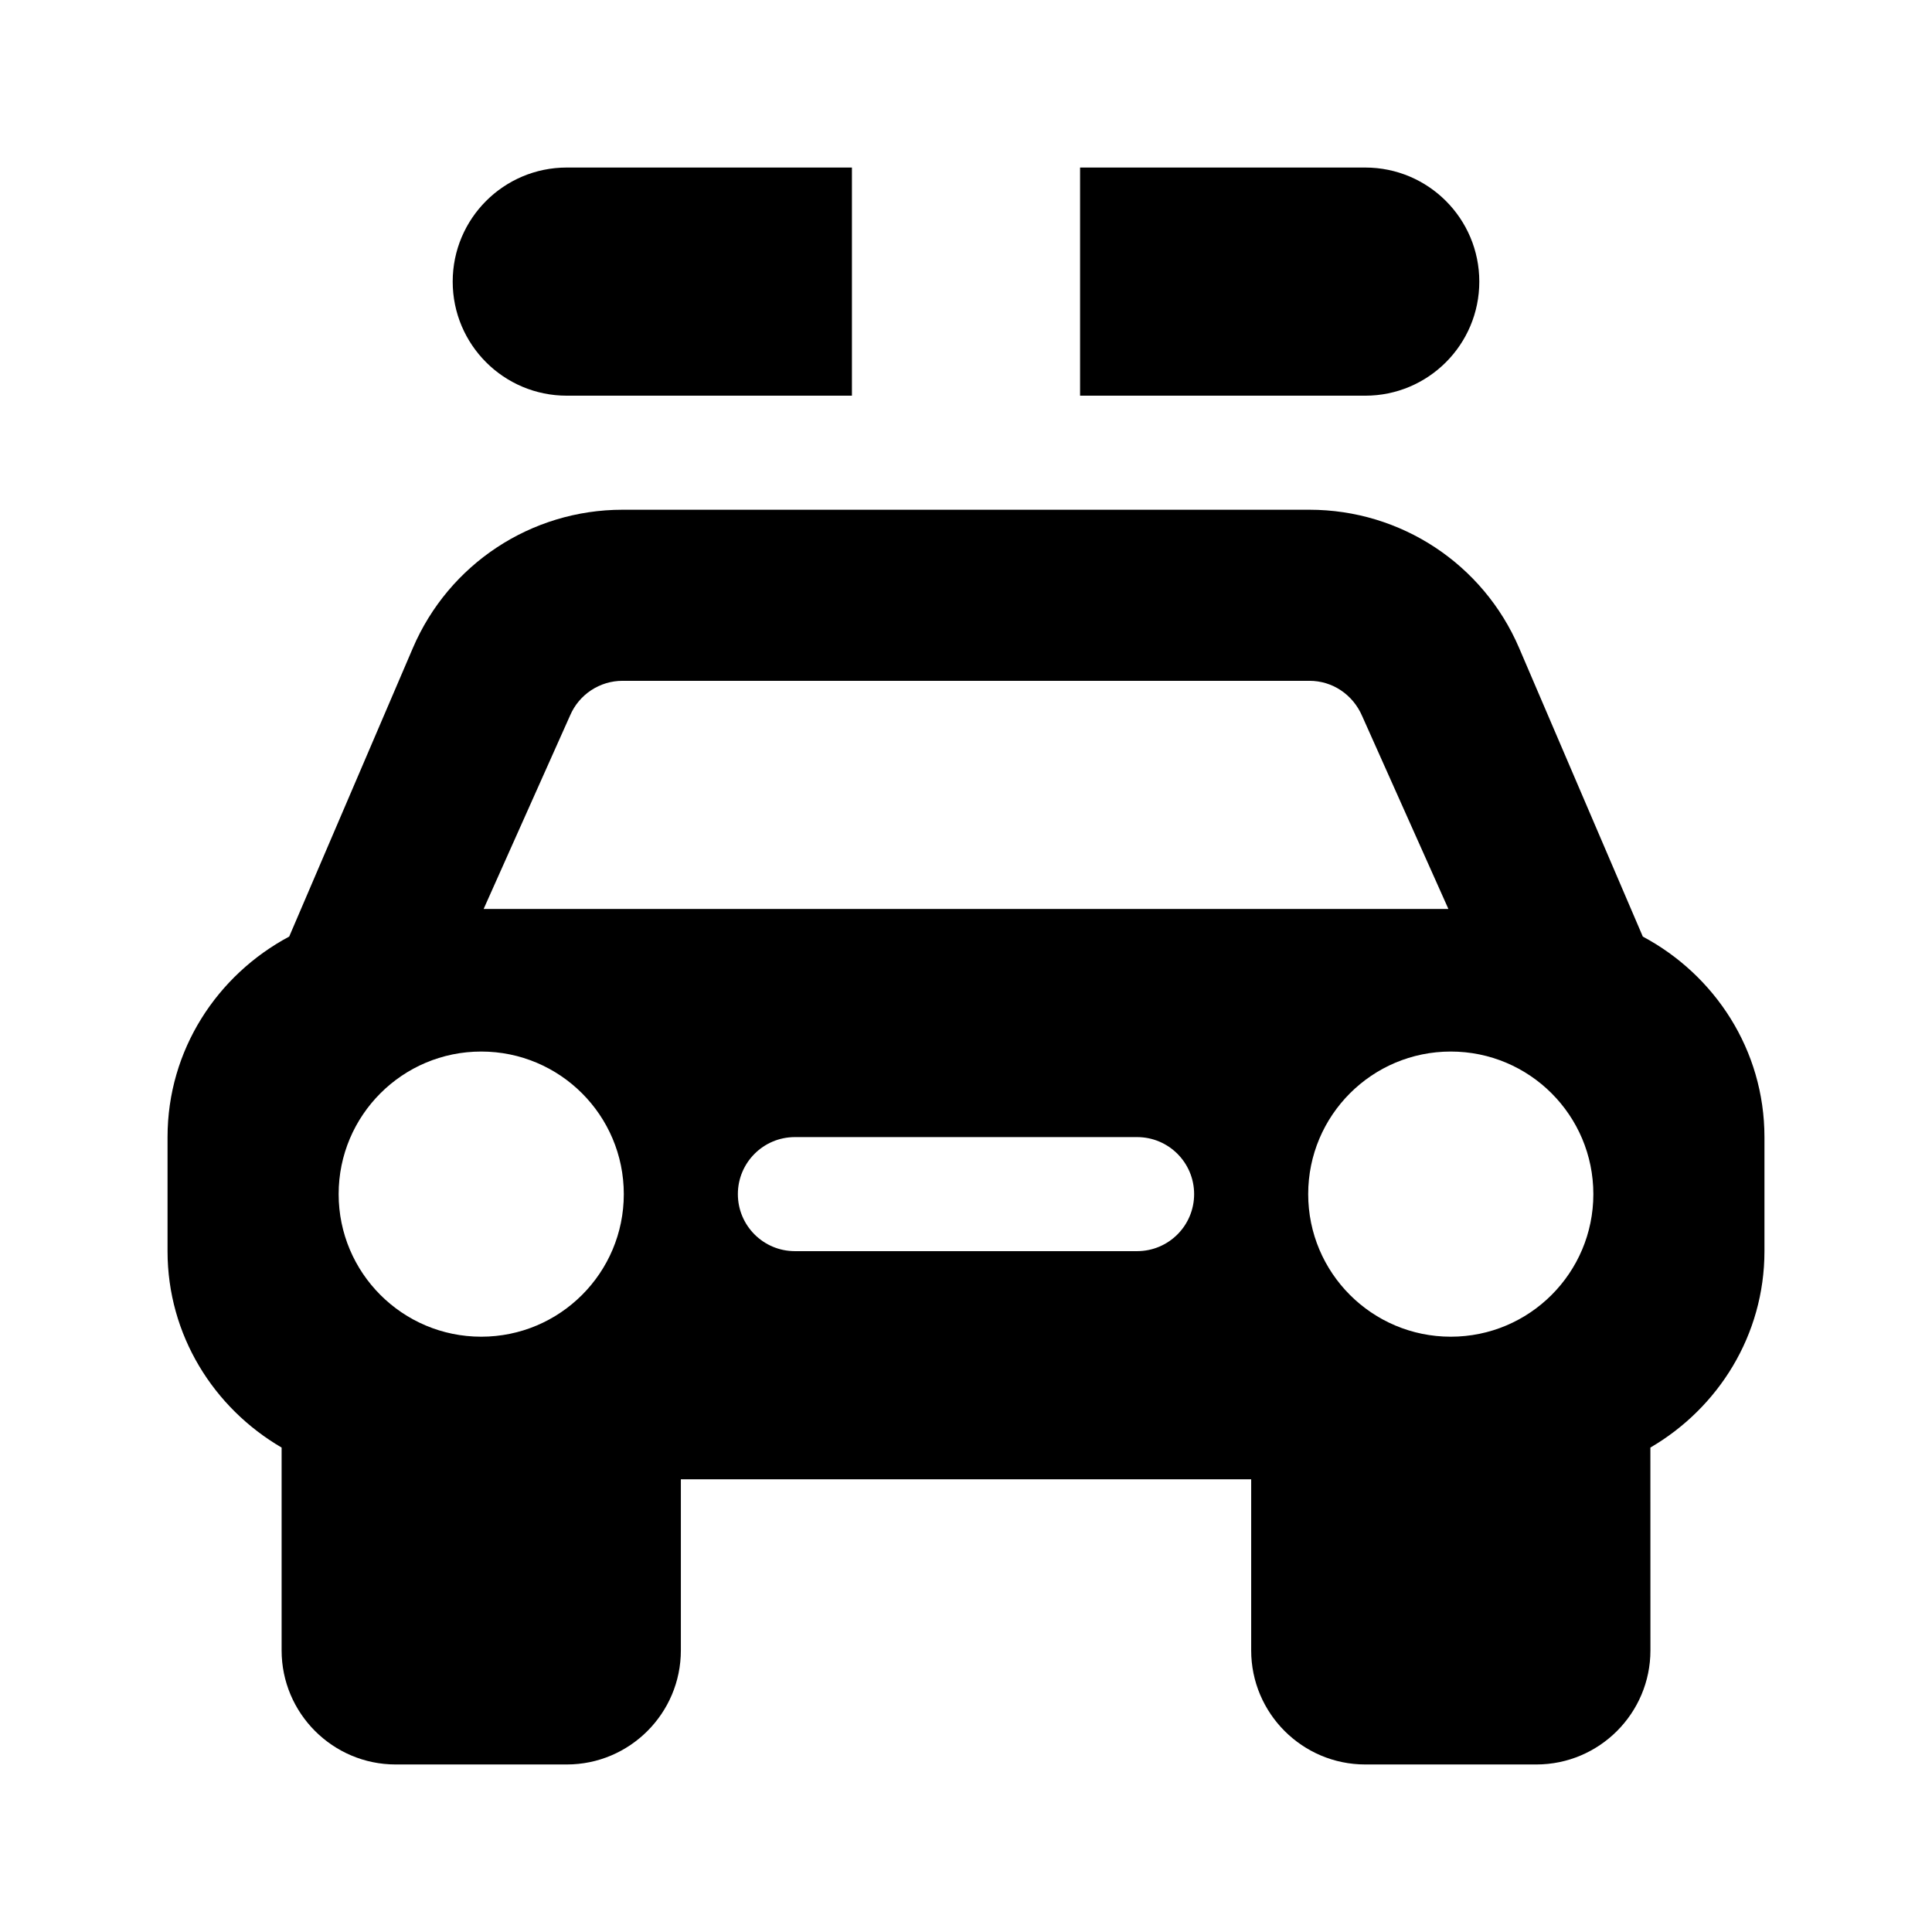
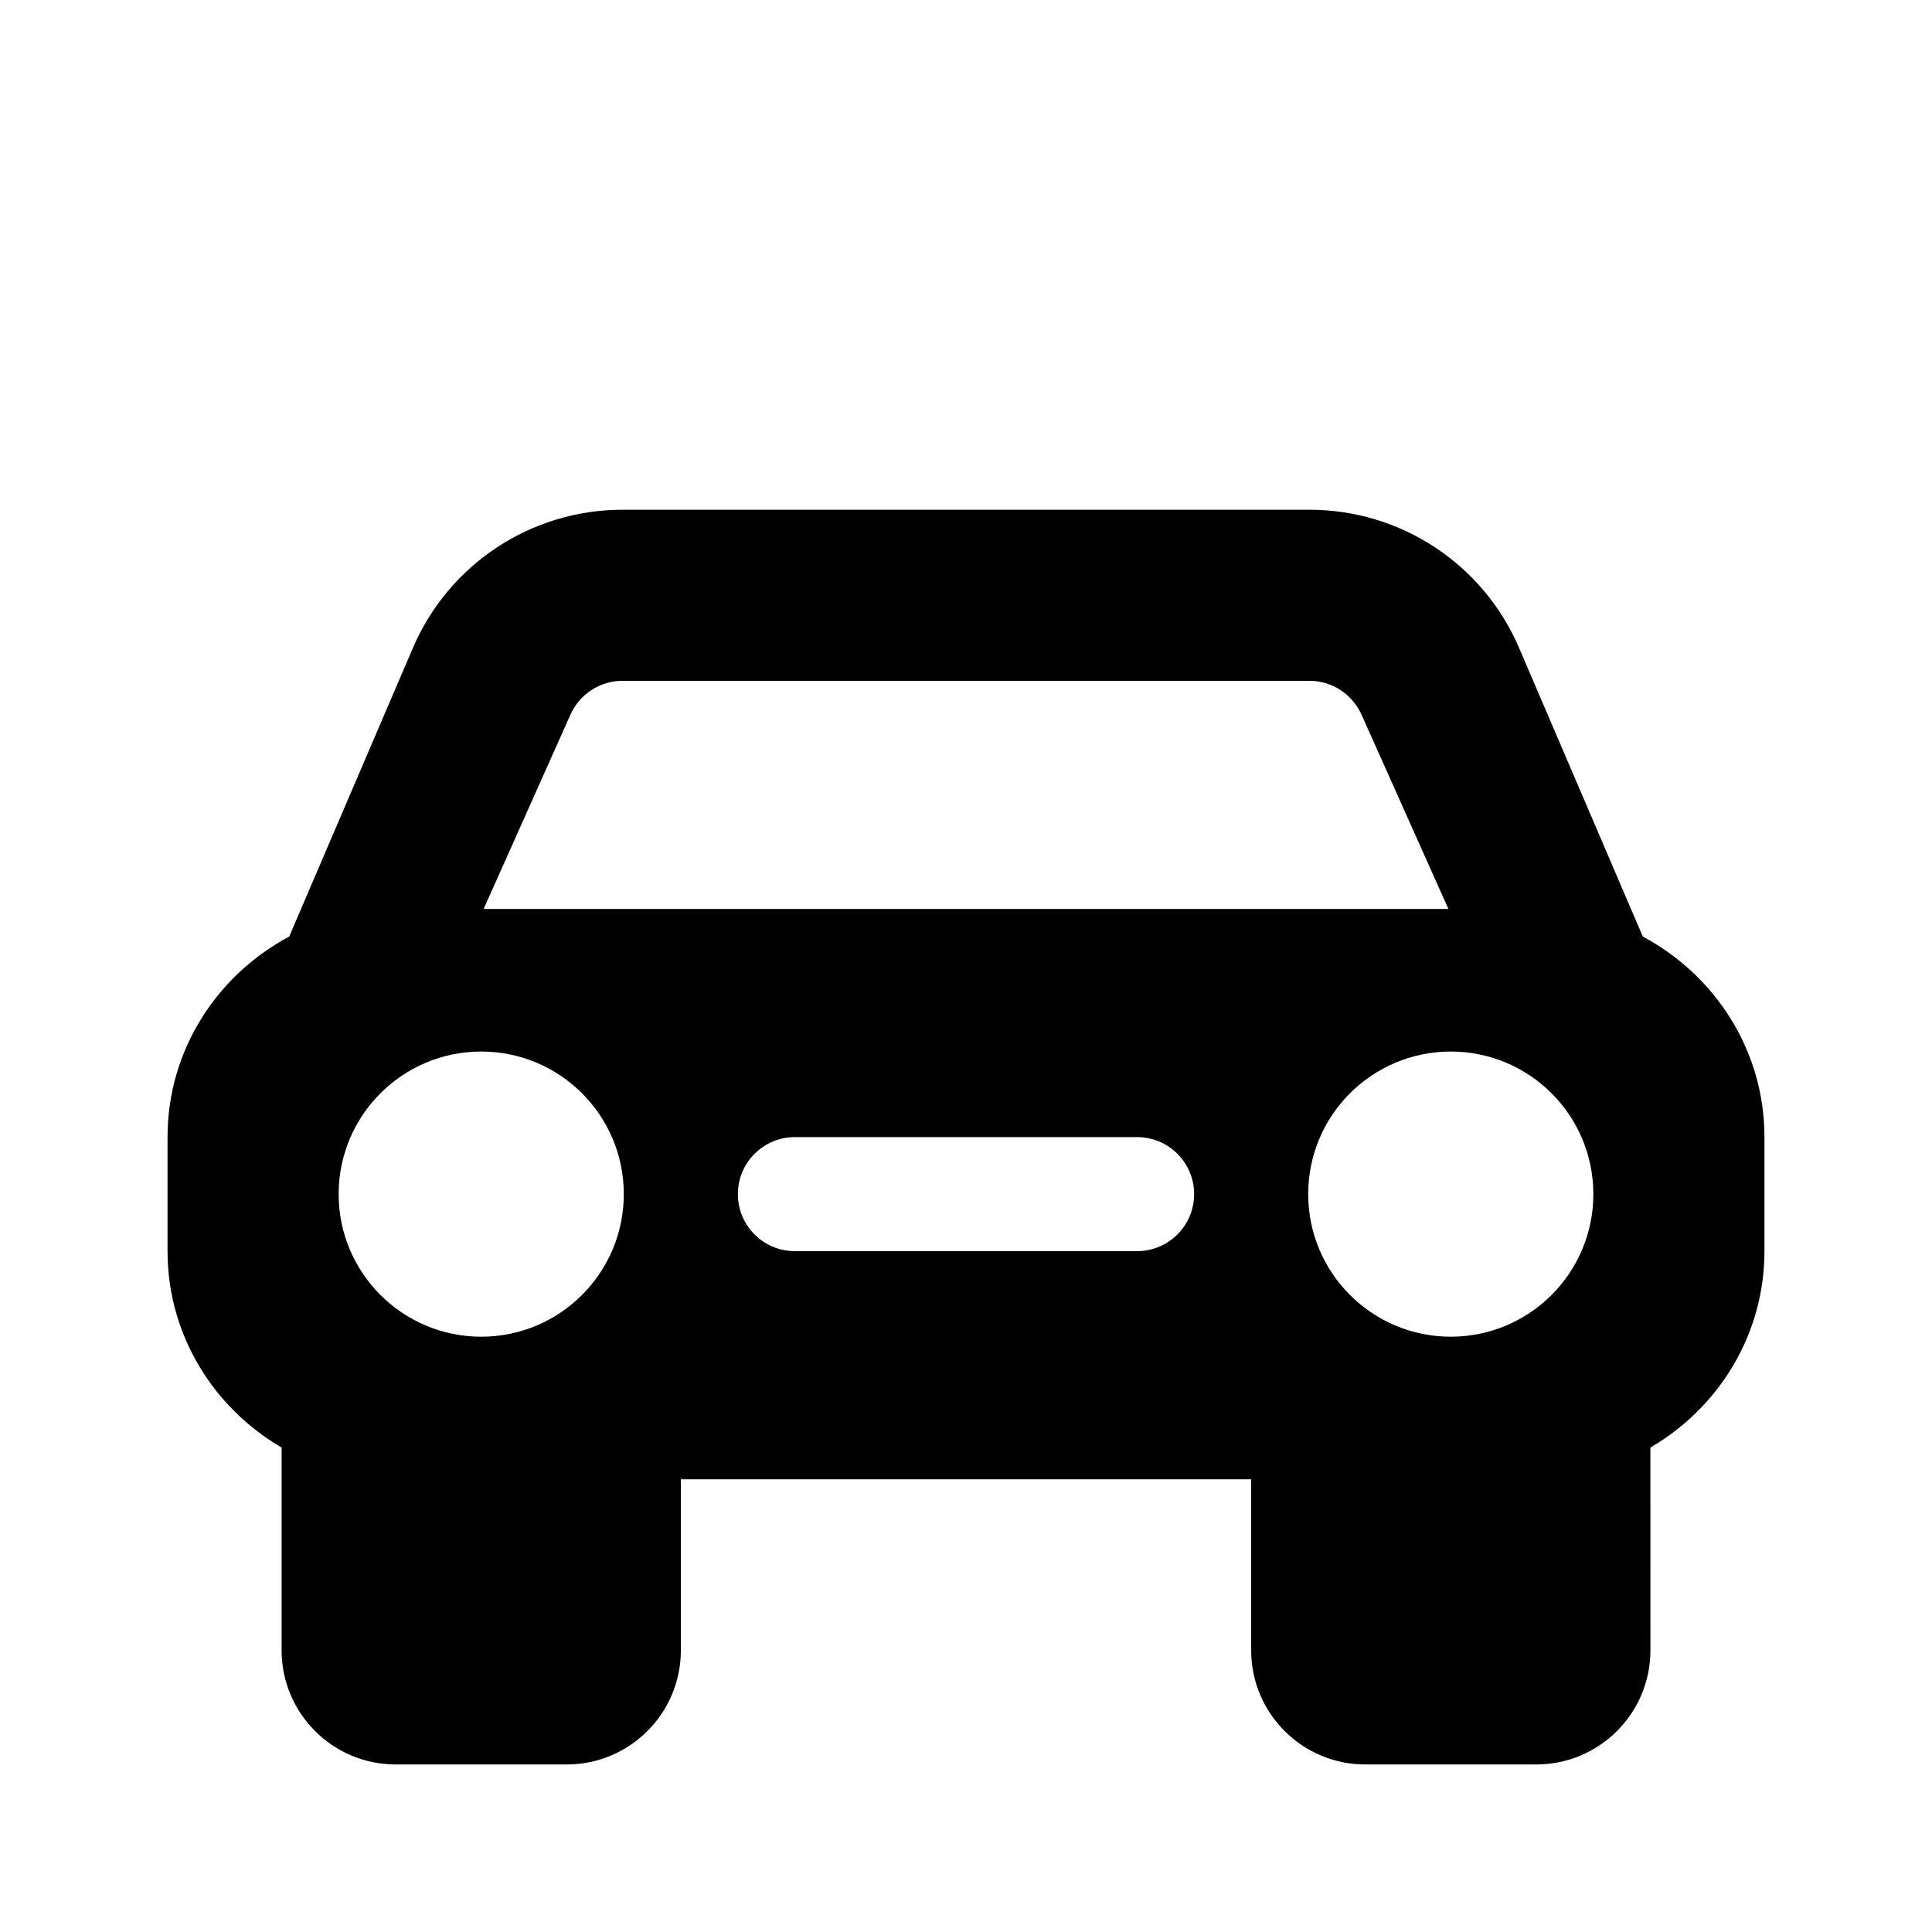
<svg xmlns="http://www.w3.org/2000/svg" fill="#000000" width="800px" height="800px" version="1.1" viewBox="144 144 512 512">
  <g>
    <path d="m579.36 392.2-32.773-76.473c-9.539-22.258-31.352-36.641-55.566-36.641h-182.04c-24.215 0-46.027 14.383-55.566 36.641l-32.773 76.473c-19.078 10.176-32.242 30.047-32.242 53.141v30.23c0 22.273 12.246 41.559 30.23 52.047v53.754c0 16.672 13.559 30.23 30.23 30.23h45.344c16.672 0 30.23-13.559 30.23-30.23v-45.344h151.14v45.344c0 16.672 13.559 30.23 30.23 30.23h45.344c16.672 0 30.23-13.559 30.23-30.23l-0.012-53.754c17.98-10.488 30.23-29.77 30.23-52.047v-30.23c-0.004-23.094-13.168-42.965-32.246-53.141zm-307.83 106.04c-20.867 0-37.785-16.918-37.785-37.785 0-20.867 16.918-37.785 37.785-37.785 20.867 0 37.785 16.914 37.785 37.785 0 20.867-16.918 37.785-37.785 37.785zm173.81-22.672h-90.684c-8.348 0-15.113-6.766-15.113-15.113 0-8.348 6.766-15.113 15.113-15.113h90.688c8.348 0 15.113 6.766 15.113 15.113 0 8.348-6.766 15.113-15.117 15.113zm-173.17-90.688 22.918-51.293c2.387-5.559 7.844-9.164 13.895-9.164h182.04c6.051 0 11.508 3.602 13.984 9.383l22.832 51.074zm256.3 113.36c-20.867 0-37.785-16.918-37.785-37.785 0-20.867 16.918-37.785 37.785-37.785s37.785 16.914 37.785 37.785c0 20.867-16.918 37.785-37.785 37.785z" />
-     <path d="m369.77 248.86h-75.57c-16.695 0-30.23-13.531-30.23-30.23 0-16.695 13.531-30.23 30.23-30.23h75.57z" />
-     <path d="m536.03 218.63c0 16.695-13.531 30.23-30.23 30.23l-75.57-0.004v-60.457h75.57c16.699 0 30.23 13.531 30.23 30.23z" />
  </g>
</svg>